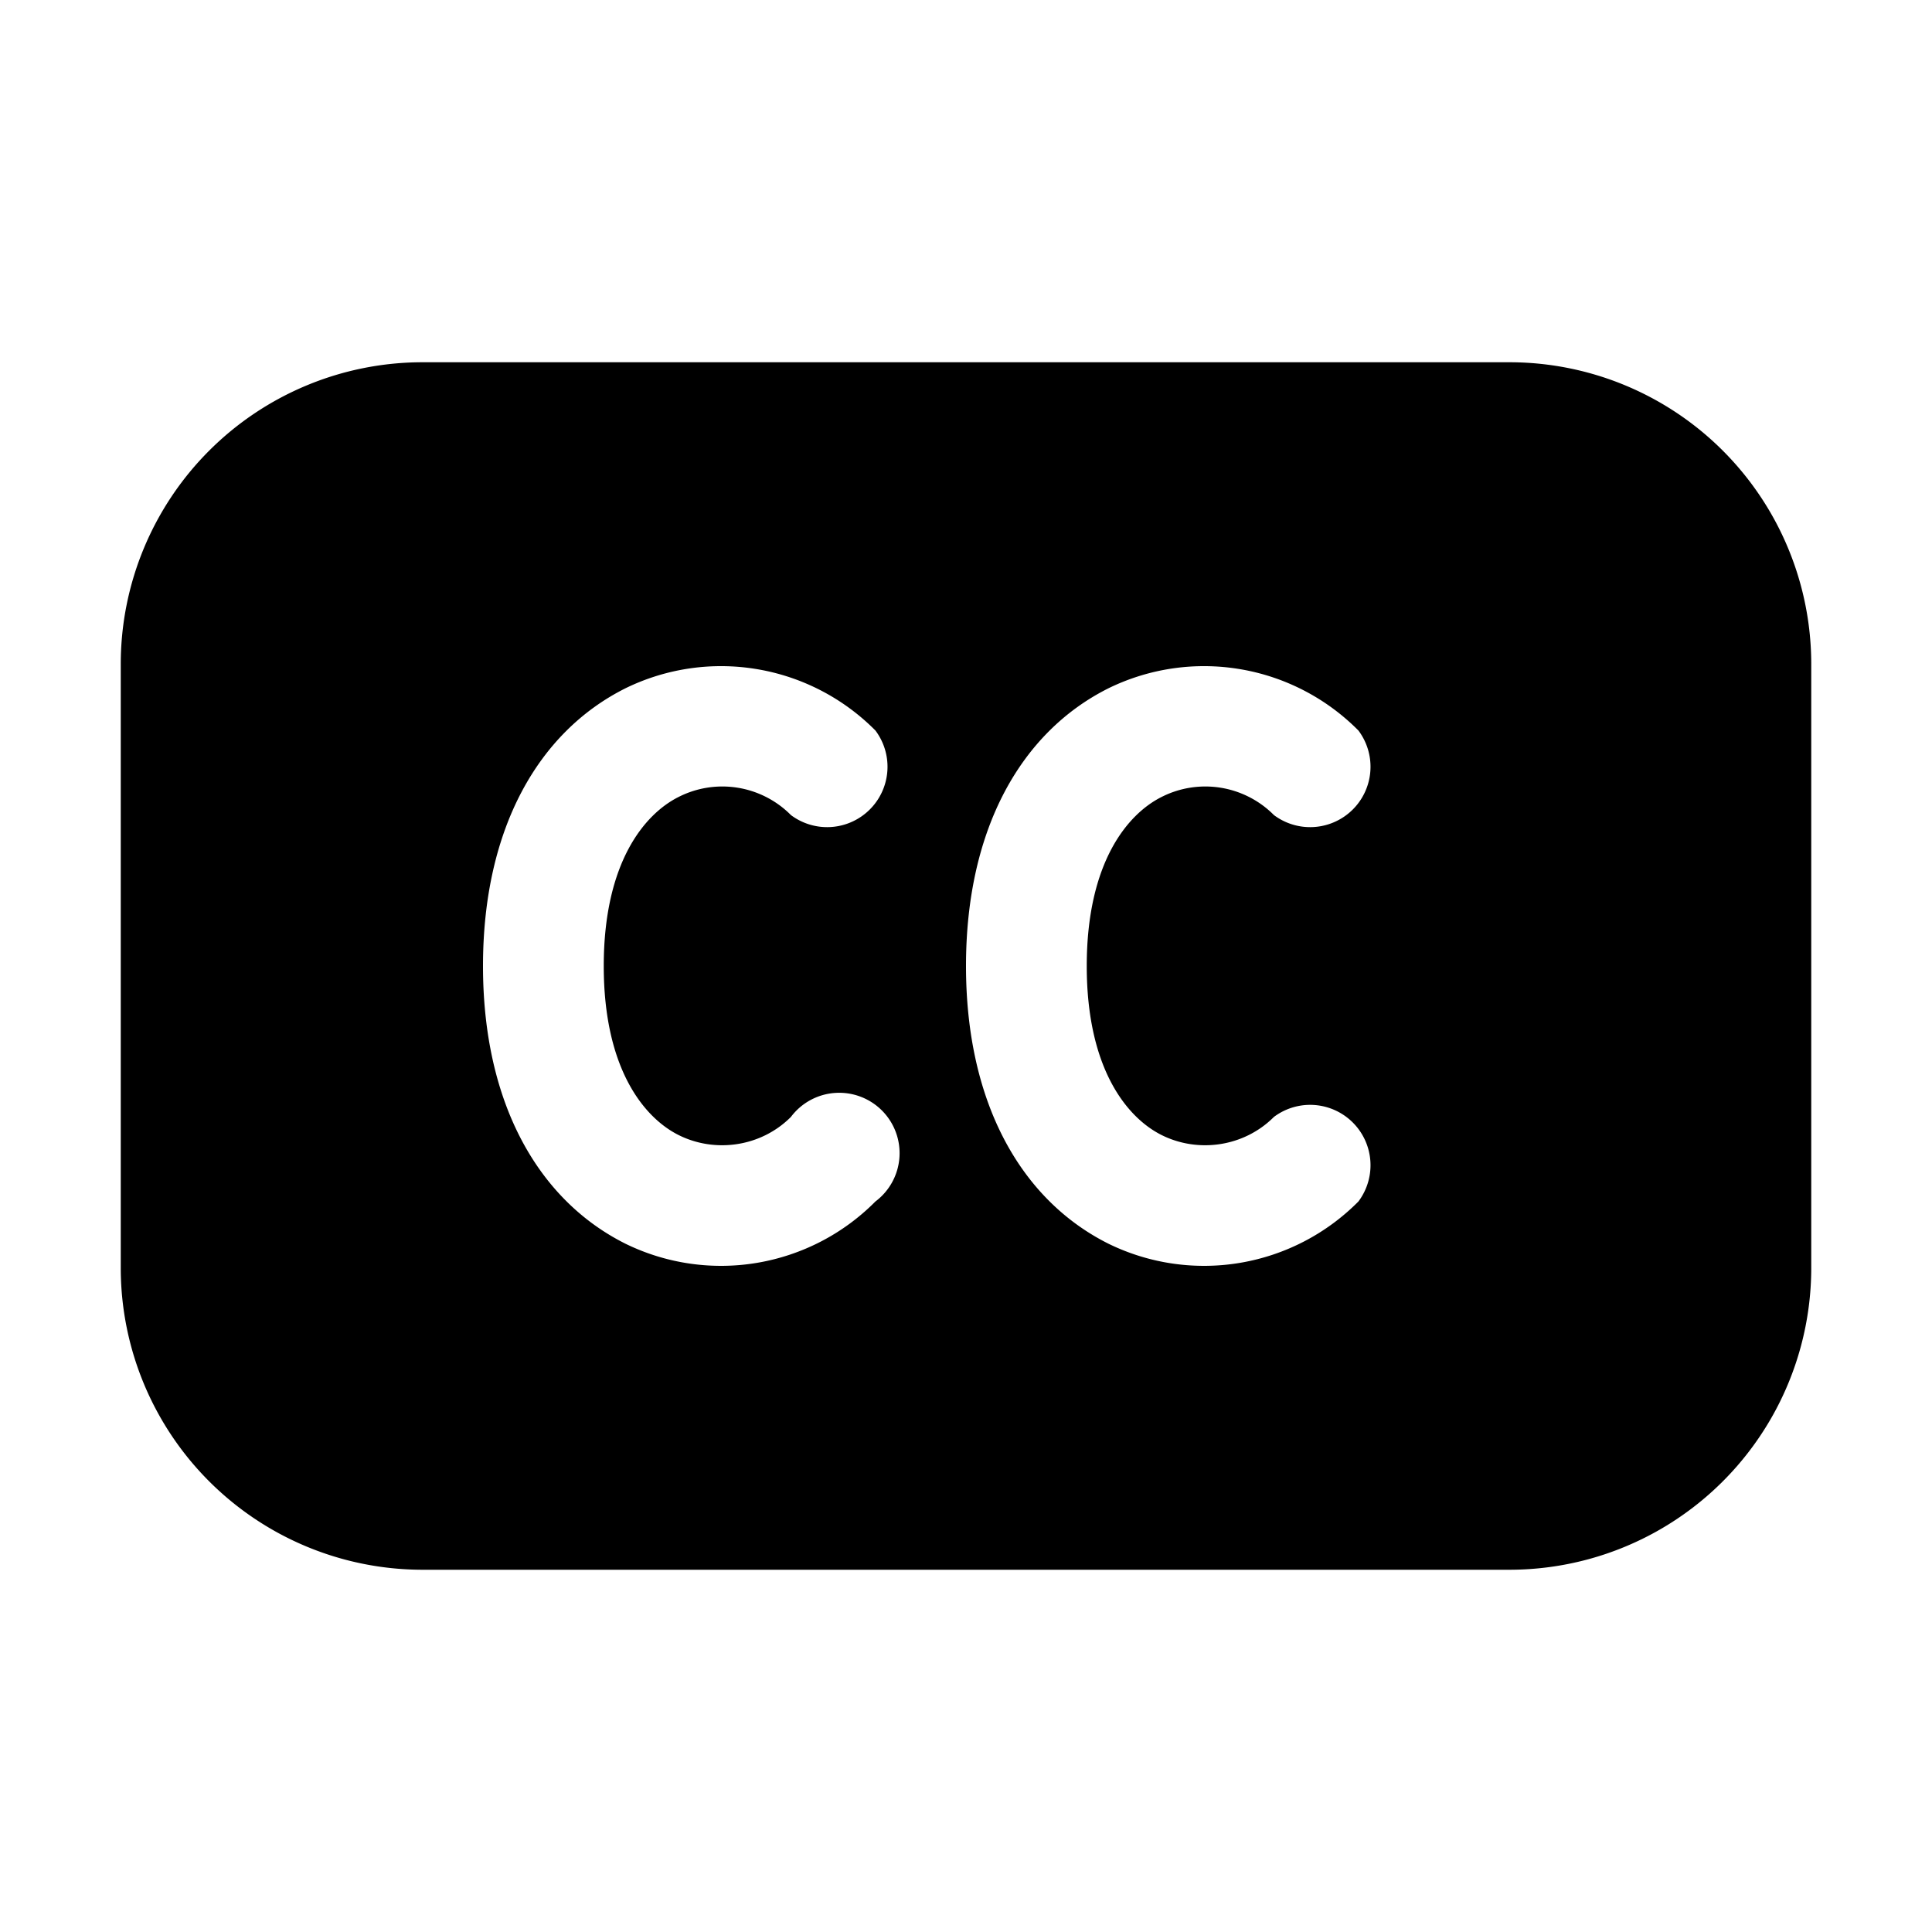
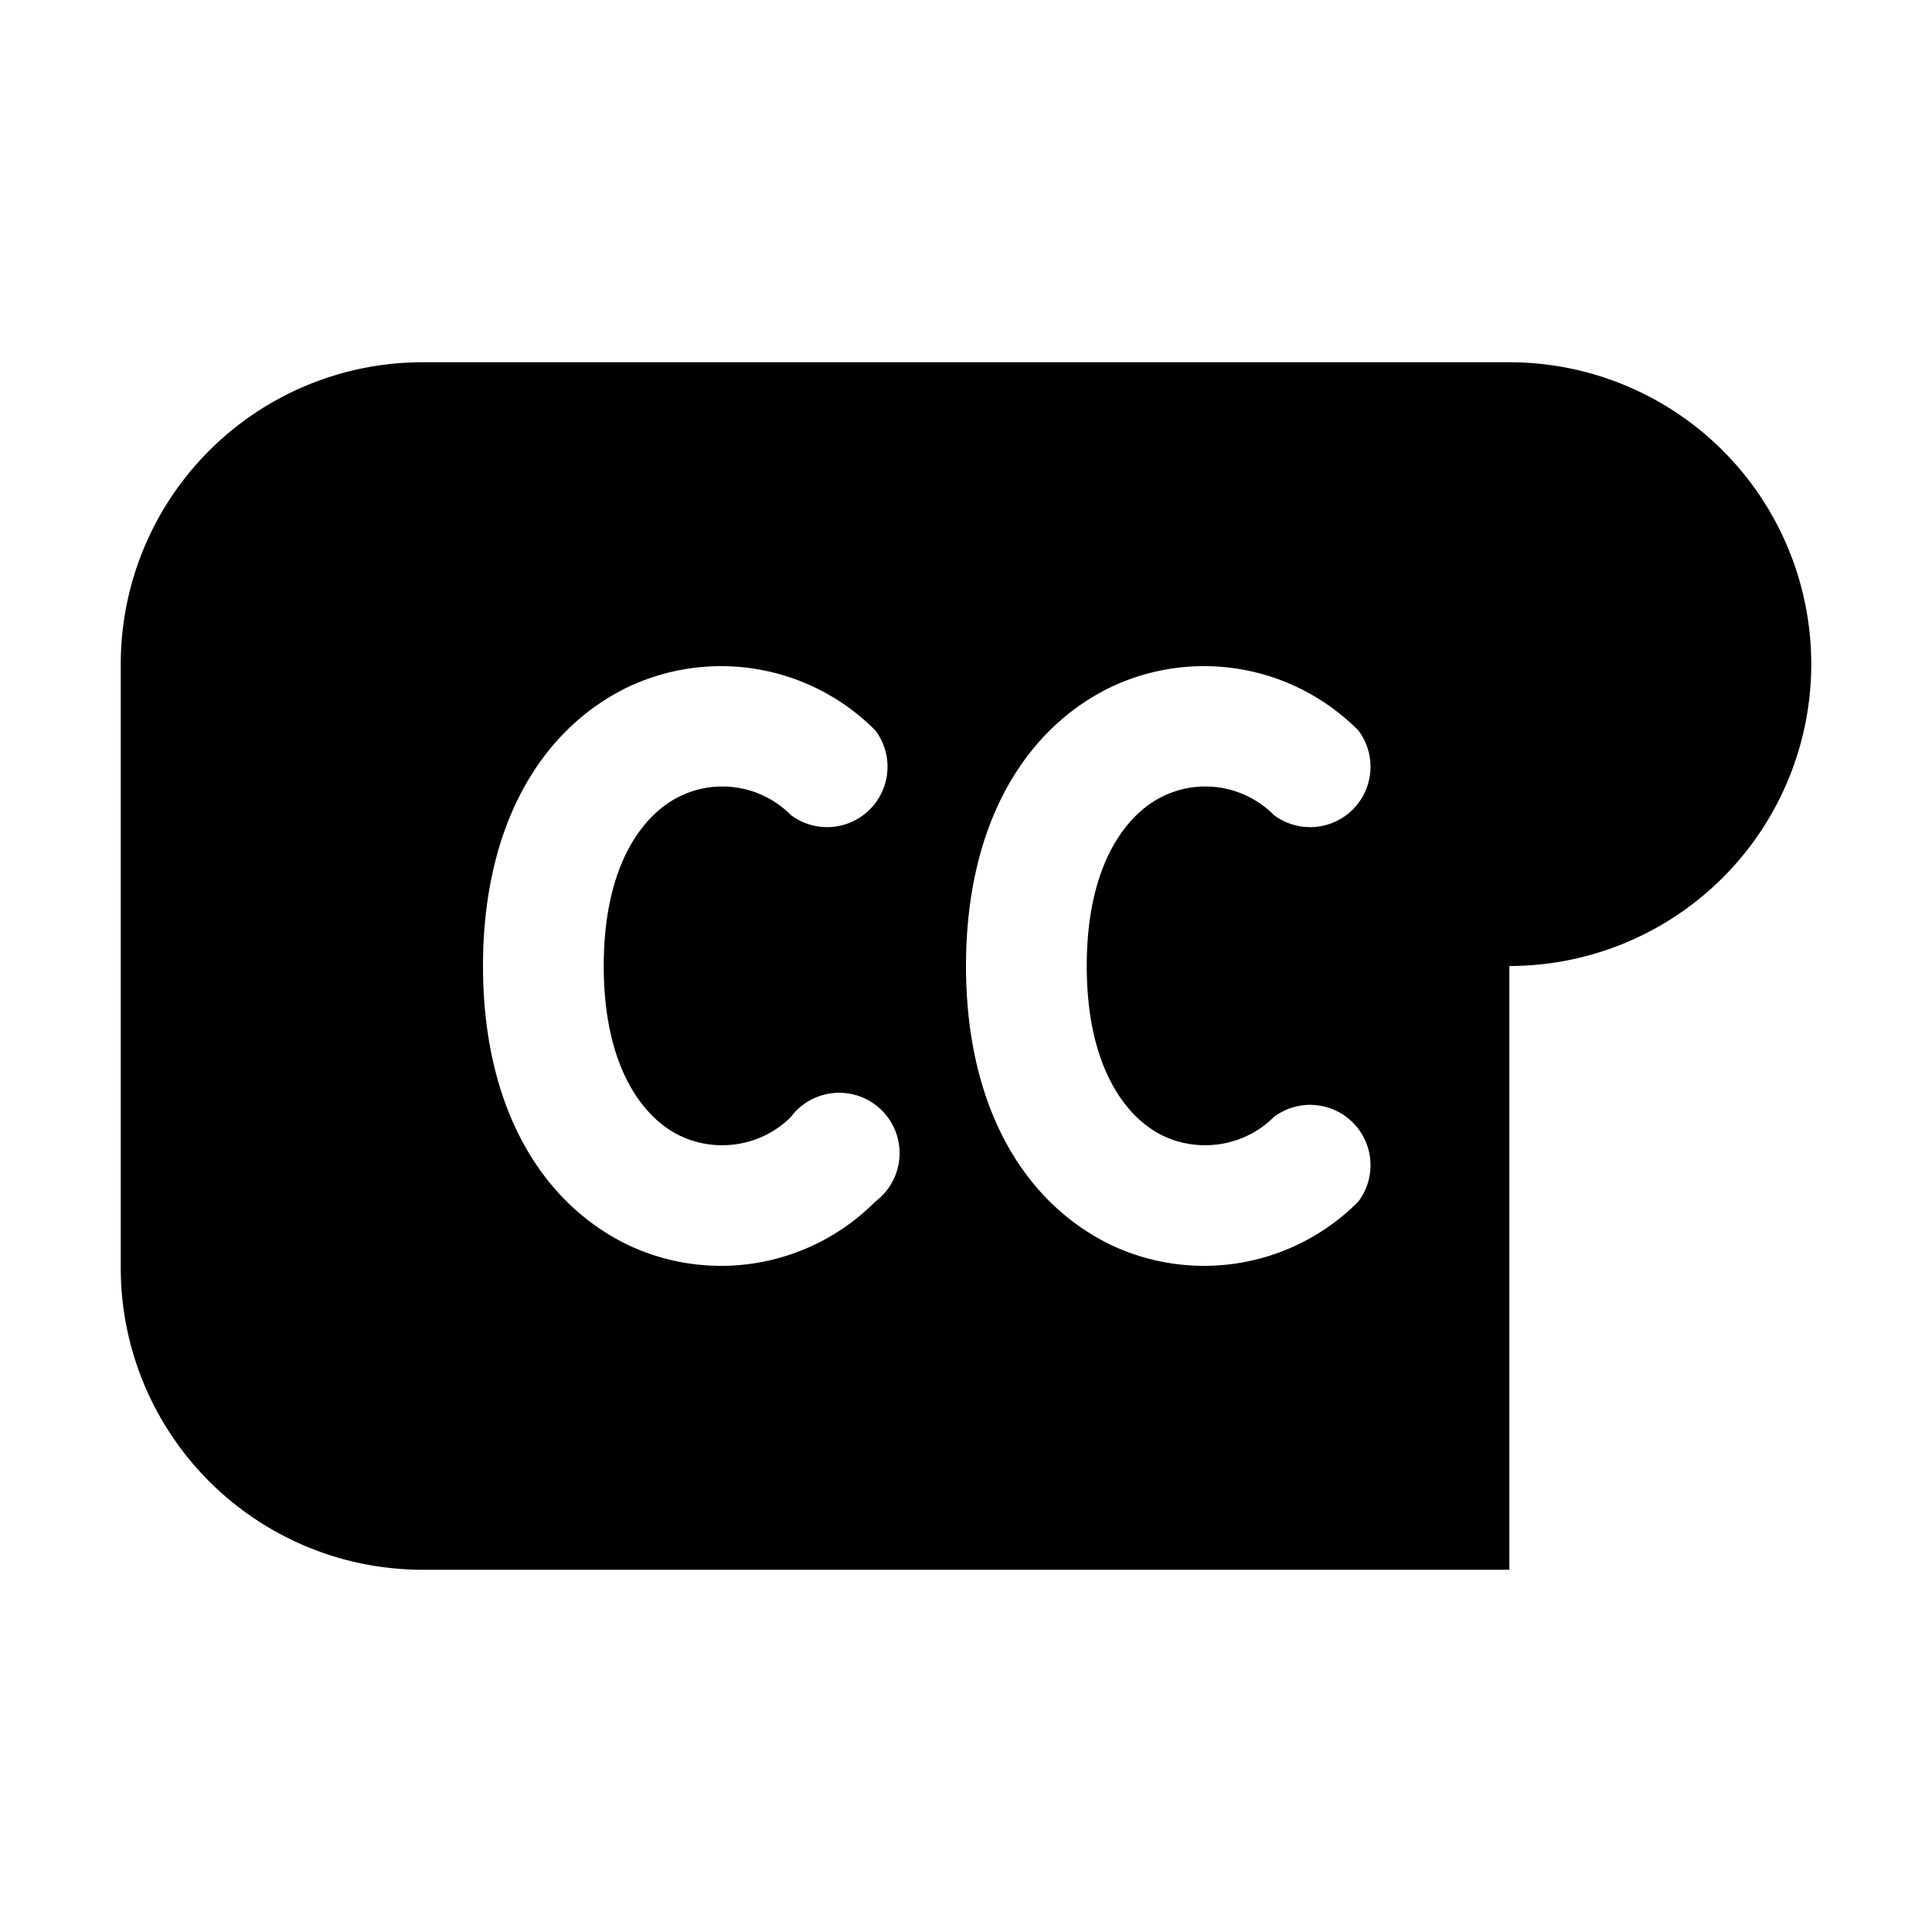
<svg xmlns="http://www.w3.org/2000/svg" width="16" height="16" viewBox="0 0 16 16">
-   <path d="M3.5 3A2.5 2.5 0 0 0 1 5.5v5A2.5 2.5 0 0 0 3.5 13h9a2.5 2.5 0 0 0 2.5-2.5v-5A2.5 2.5 0 0 0 12.5 3h-9Zm5.68 2.7a1.8 1.8 0 0 1 2.07.35.5.5 0 0 1-.7.7.8.8 0 0 0-.93-.15C9.34 6.74 9 7.14 9 8c0 .86.34 1.26.62 1.4.3.15.68.1.93-.15a.5.5 0 0 1 .7.7 1.8 1.8 0 0 1-2.07.35C8.46 9.94 8 9.14 8 8s.46-1.94 1.18-2.3Zm-1.93.35a.5.5 0 0 1-.7.7.8.8 0 0 0-.93-.15C5.34 6.74 5 7.14 5 8c0 .86.34 1.26.62 1.4.3.15.68.1.93-.15a.5.5 0 1 1 .7.7 1.8 1.8 0 0 1-2.07.35C4.46 9.94 4 9.14 4 8s.46-1.94 1.18-2.3a1.8 1.8 0 0 1 2.07.35Z" />
+   <path d="M3.5 3A2.5 2.5 0 0 0 1 5.5v5A2.5 2.5 0 0 0 3.5 13h9v-5A2.5 2.5 0 0 0 12.5 3h-9Zm5.68 2.7a1.8 1.8 0 0 1 2.07.35.5.5 0 0 1-.7.7.8.8 0 0 0-.93-.15C9.34 6.74 9 7.14 9 8c0 .86.34 1.26.62 1.4.3.15.68.1.93-.15a.5.5 0 0 1 .7.7 1.8 1.8 0 0 1-2.07.35C8.46 9.94 8 9.14 8 8s.46-1.94 1.18-2.3Zm-1.93.35a.5.5 0 0 1-.7.7.8.8 0 0 0-.93-.15C5.34 6.74 5 7.14 5 8c0 .86.34 1.26.62 1.4.3.15.68.1.93-.15a.5.5 0 1 1 .7.7 1.8 1.8 0 0 1-2.07.35C4.46 9.94 4 9.14 4 8s.46-1.94 1.18-2.3a1.8 1.8 0 0 1 2.07.35Z" />
</svg>